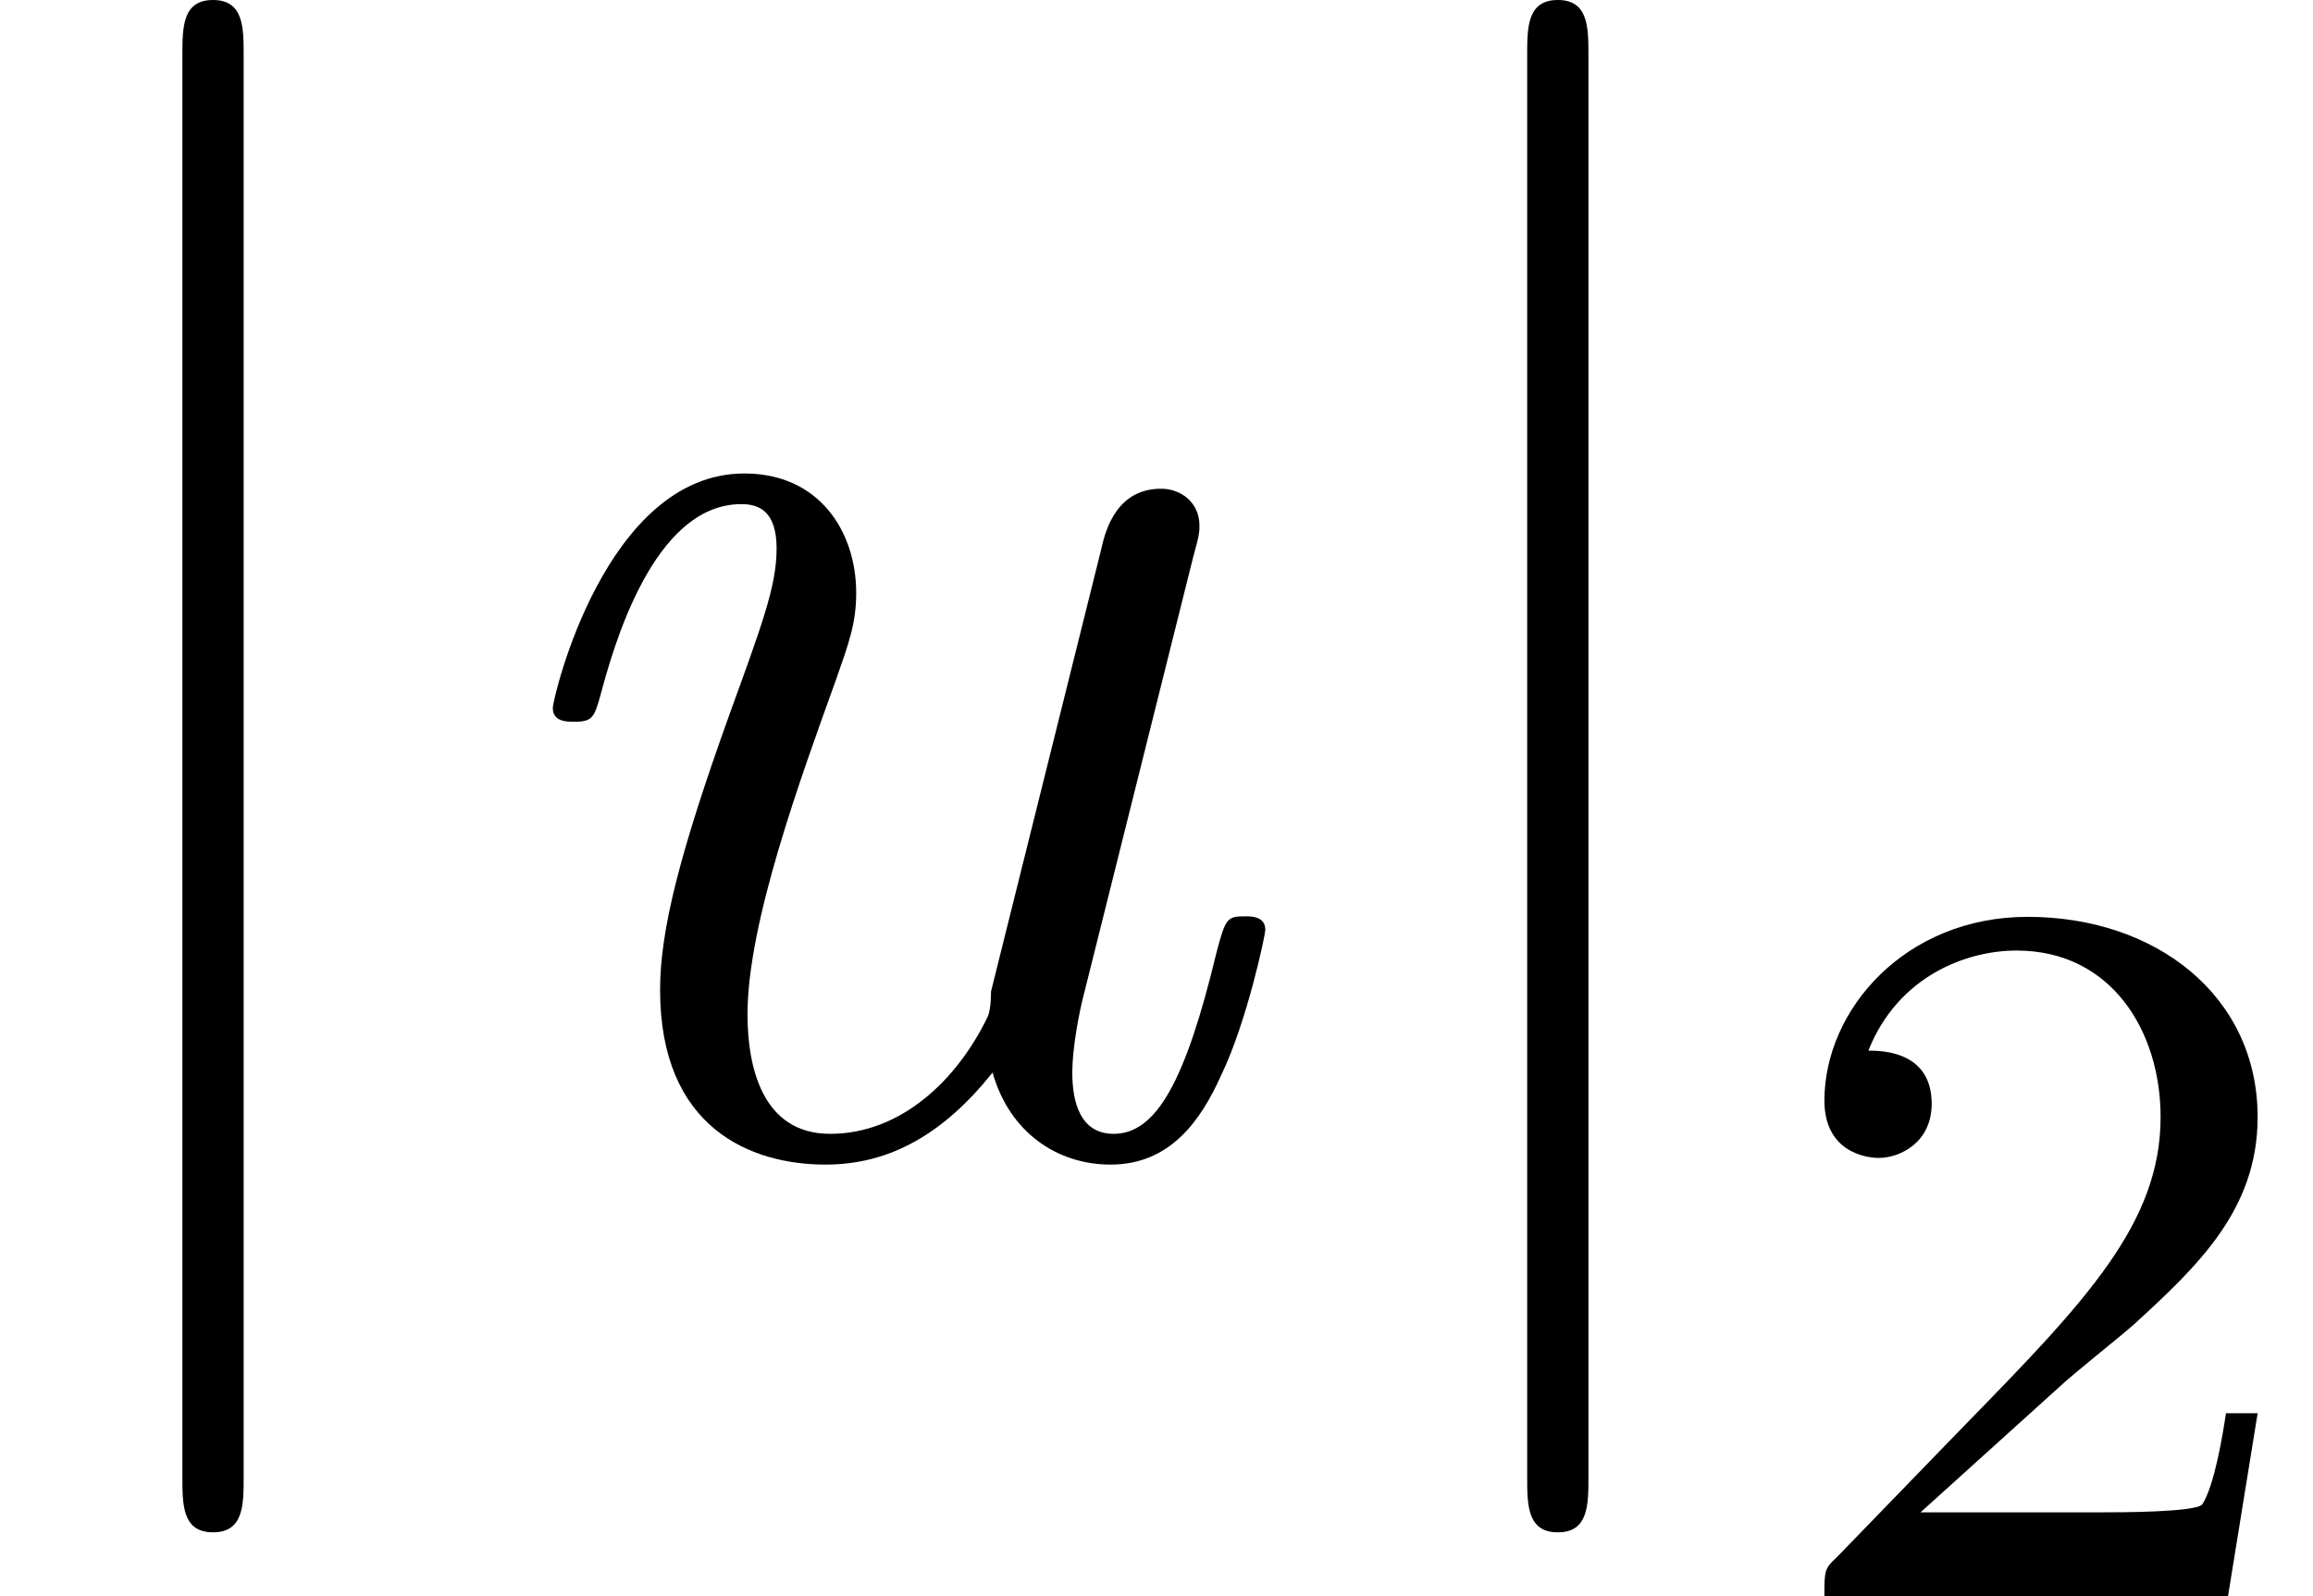
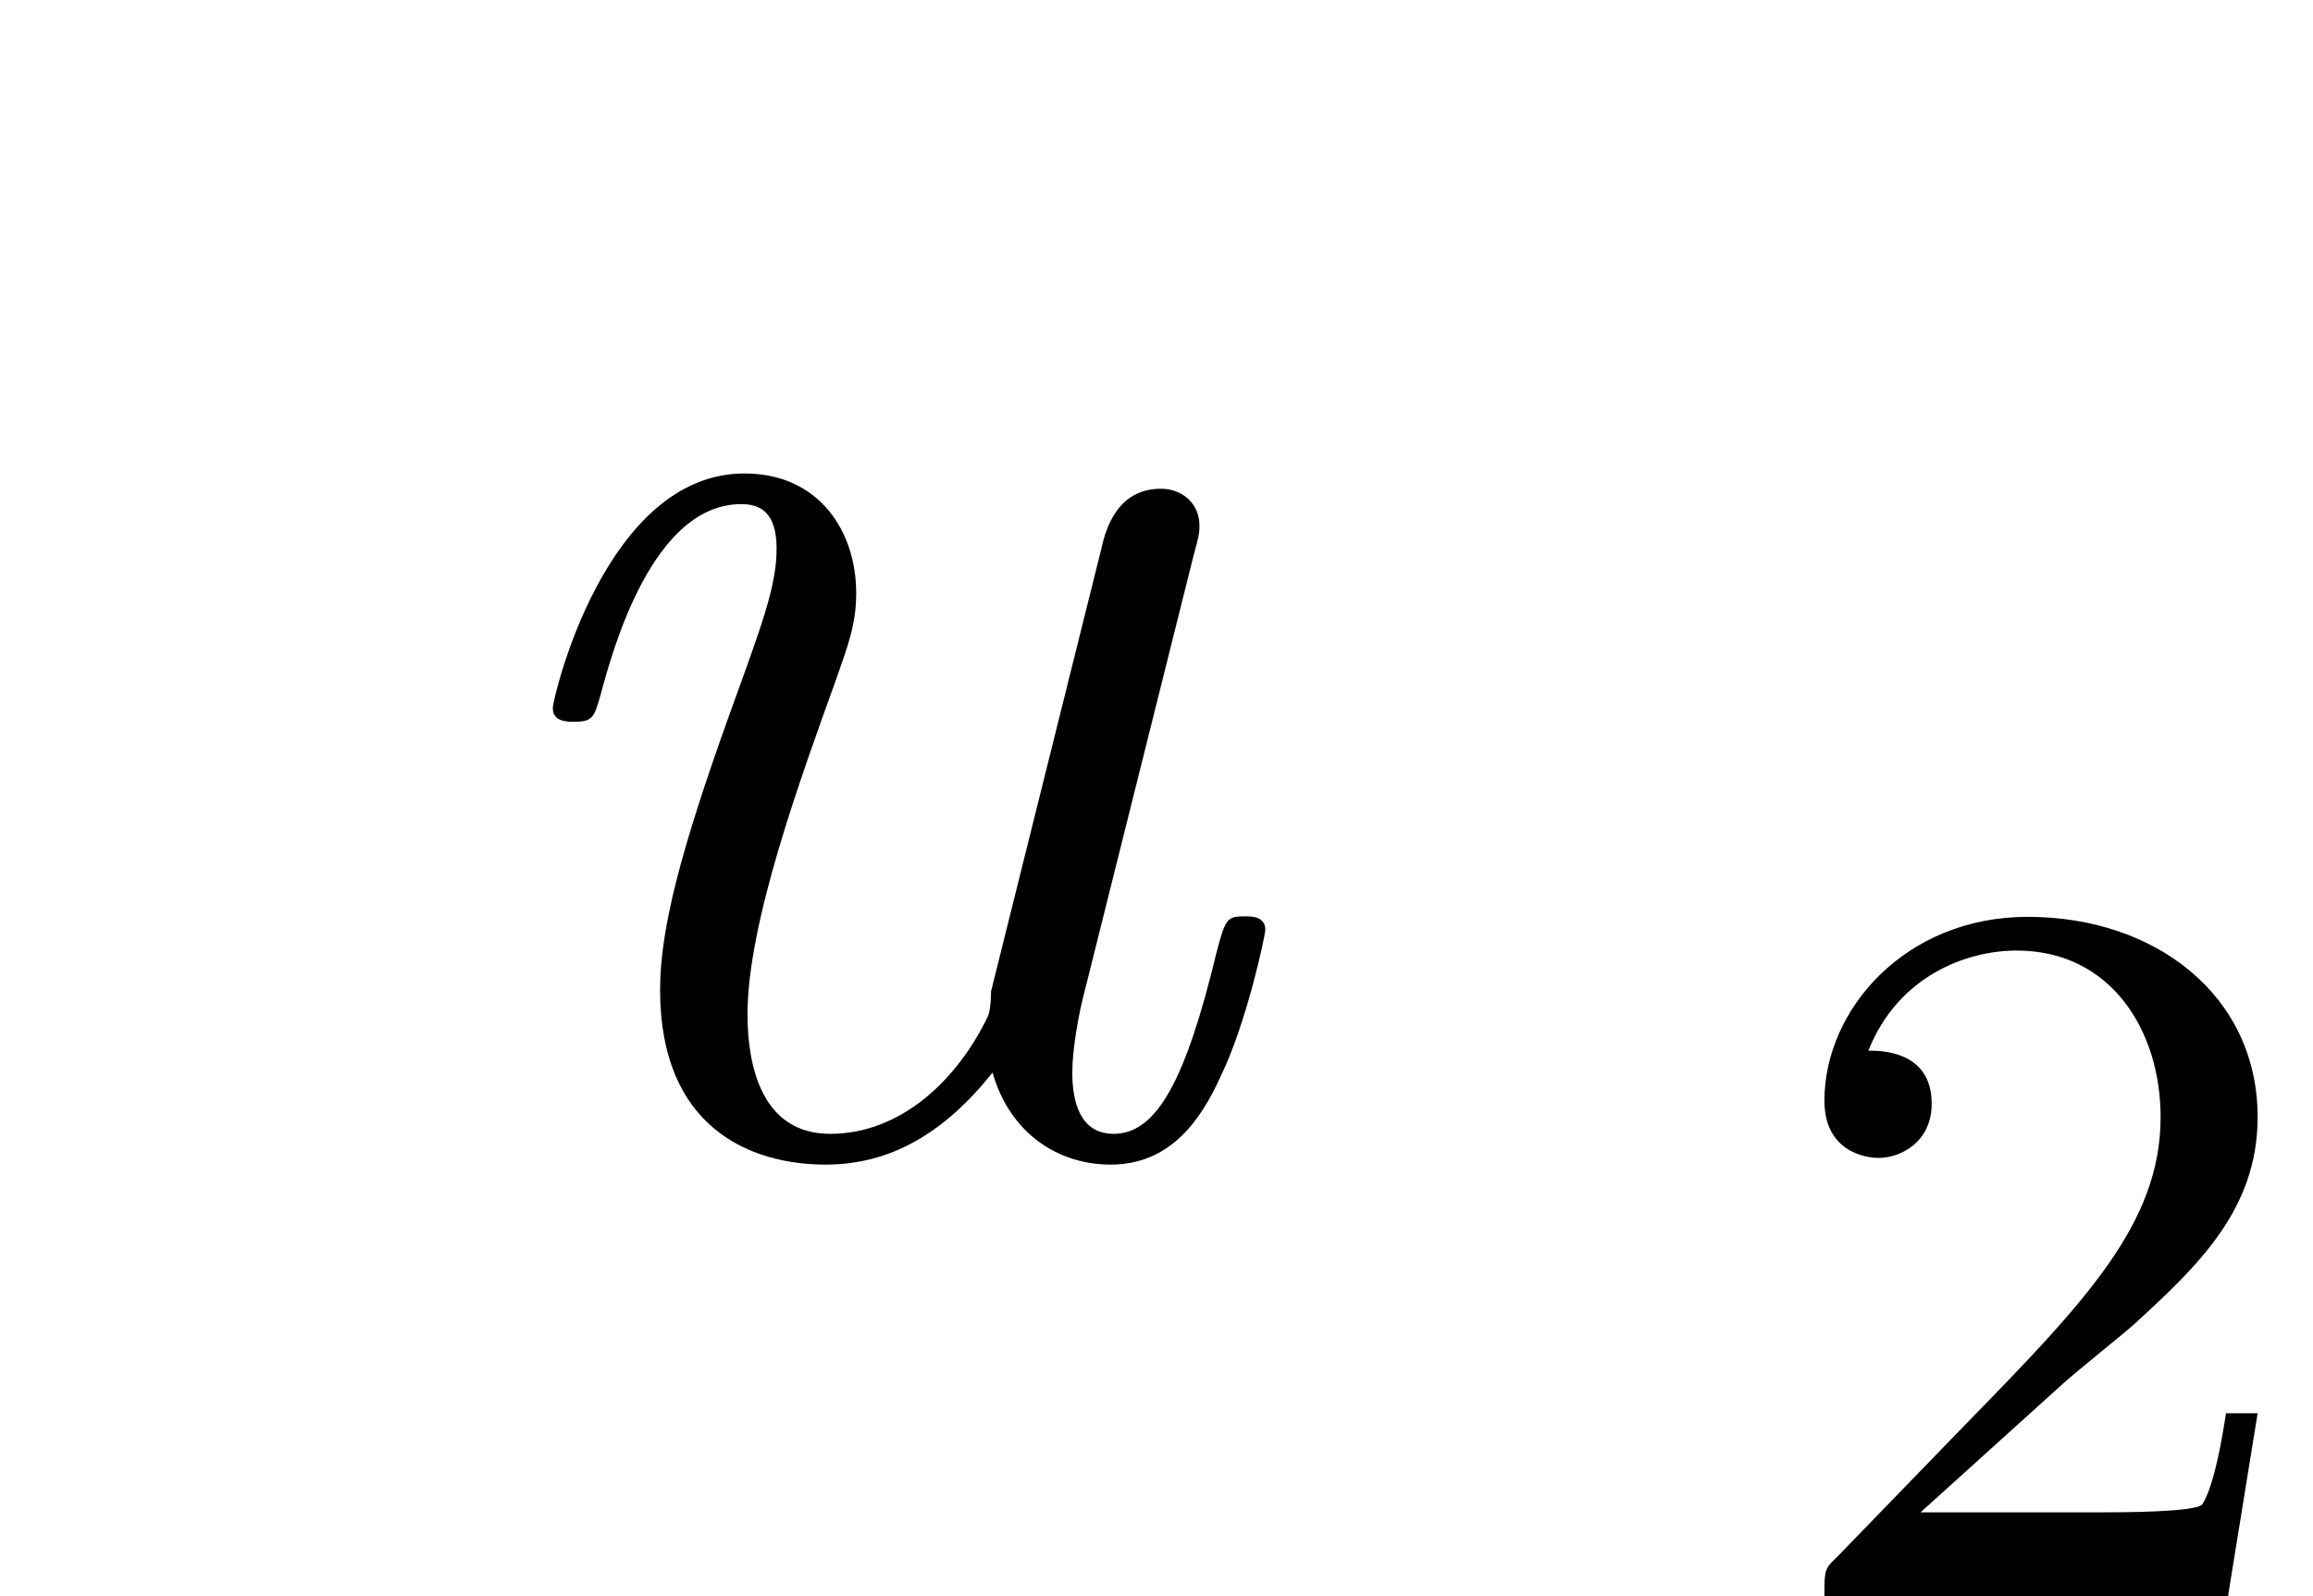
<svg xmlns="http://www.w3.org/2000/svg" xmlns:xlink="http://www.w3.org/1999/xlink" height="12.453pt" version="1.1" viewBox="56.413 56.787 18.046 12.453" width="18.046pt">
  <defs>
    <path d="M2.248 -1.626C2.375 -1.745 2.71 -2.008 2.837 -2.12C3.332 -2.574 3.802 -3.013 3.802 -3.738C3.802 -4.686 3.005 -5.3 2.008 -5.3C1.052 -5.3 0.422 -4.575 0.422 -3.866C0.422 -3.475 0.733 -3.419 0.845 -3.419C1.012 -3.419 1.259 -3.539 1.259 -3.842C1.259 -4.256 0.861 -4.256 0.765 -4.256C0.996 -4.838 1.53 -5.037 1.921 -5.037C2.662 -5.037 3.045 -4.407 3.045 -3.738C3.045 -2.909 2.463 -2.303 1.522 -1.339L0.518 -0.303C0.422 -0.215 0.422 -0.199 0.422 0H3.571L3.802 -1.427H3.555C3.531 -1.267 3.467 -0.869 3.371 -0.717C3.324 -0.654 2.718 -0.654 2.59 -0.654H1.172L2.248 -1.626Z" id="g2-50" />
    <path d="M5.99 -4.627C6.037 -4.794 6.037 -4.818 6.037 -4.866C6.037 -5.045 5.894 -5.153 5.738 -5.153C5.404 -5.153 5.308 -4.854 5.272 -4.686L4.411 -1.231C4.411 -1.219 4.411 -1.1 4.388 -1.04C4.148 -0.538 3.706 -0.12 3.156 -0.12C2.618 -0.12 2.511 -0.658 2.511 -1.052C2.511 -1.769 2.929 -2.905 3.204 -3.67C3.3 -3.945 3.359 -4.101 3.359 -4.34C3.359 -4.818 3.072 -5.272 2.487 -5.272C1.399 -5.272 0.992 -3.515 0.992 -3.443C0.992 -3.335 1.1 -3.335 1.16 -3.335C1.303 -3.335 1.315 -3.371 1.363 -3.539C1.459 -3.897 1.769 -5.033 2.463 -5.033C2.606 -5.033 2.738 -4.973 2.738 -4.686C2.738 -4.388 2.618 -4.077 2.367 -3.383C1.985 -2.319 1.829 -1.71 1.829 -1.243C1.829 -0.167 2.534 0.12 3.12 0.12C3.622 0.12 4.041 -0.12 4.423 -0.598C4.555 -0.132 4.926 0.12 5.344 0.12C5.81 0.12 6.049 -0.227 6.205 -0.574C6.408 -0.992 6.551 -1.674 6.551 -1.71C6.551 -1.817 6.444 -1.817 6.396 -1.817C6.253 -1.817 6.241 -1.805 6.169 -1.53C5.93 -0.538 5.703 -0.12 5.368 -0.12C5.105 -0.12 5.045 -0.371 5.045 -0.598C5.045 -0.777 5.093 -1.052 5.141 -1.231L5.99 -4.627Z" id="g0-117" />
-     <path d="M1.901 -8.536C1.901 -8.751 1.901 -8.966 1.662 -8.966S1.423 -8.751 1.423 -8.536V2.558C1.423 2.774 1.423 2.989 1.662 2.989S1.901 2.774 1.901 2.558V-8.536Z" id="g1-106" />
  </defs>
  <g id="page1">
    <use x="56.413" xlink:href="#g1-106" y="65.753" />
    <use x="59.734" xlink:href="#g0-117" y="65.753" />
    <use x="66.905" xlink:href="#g1-106" y="65.753" />
    <use x="70.225" xlink:href="#g2-50" y="69.24" />
  </g>
</svg>